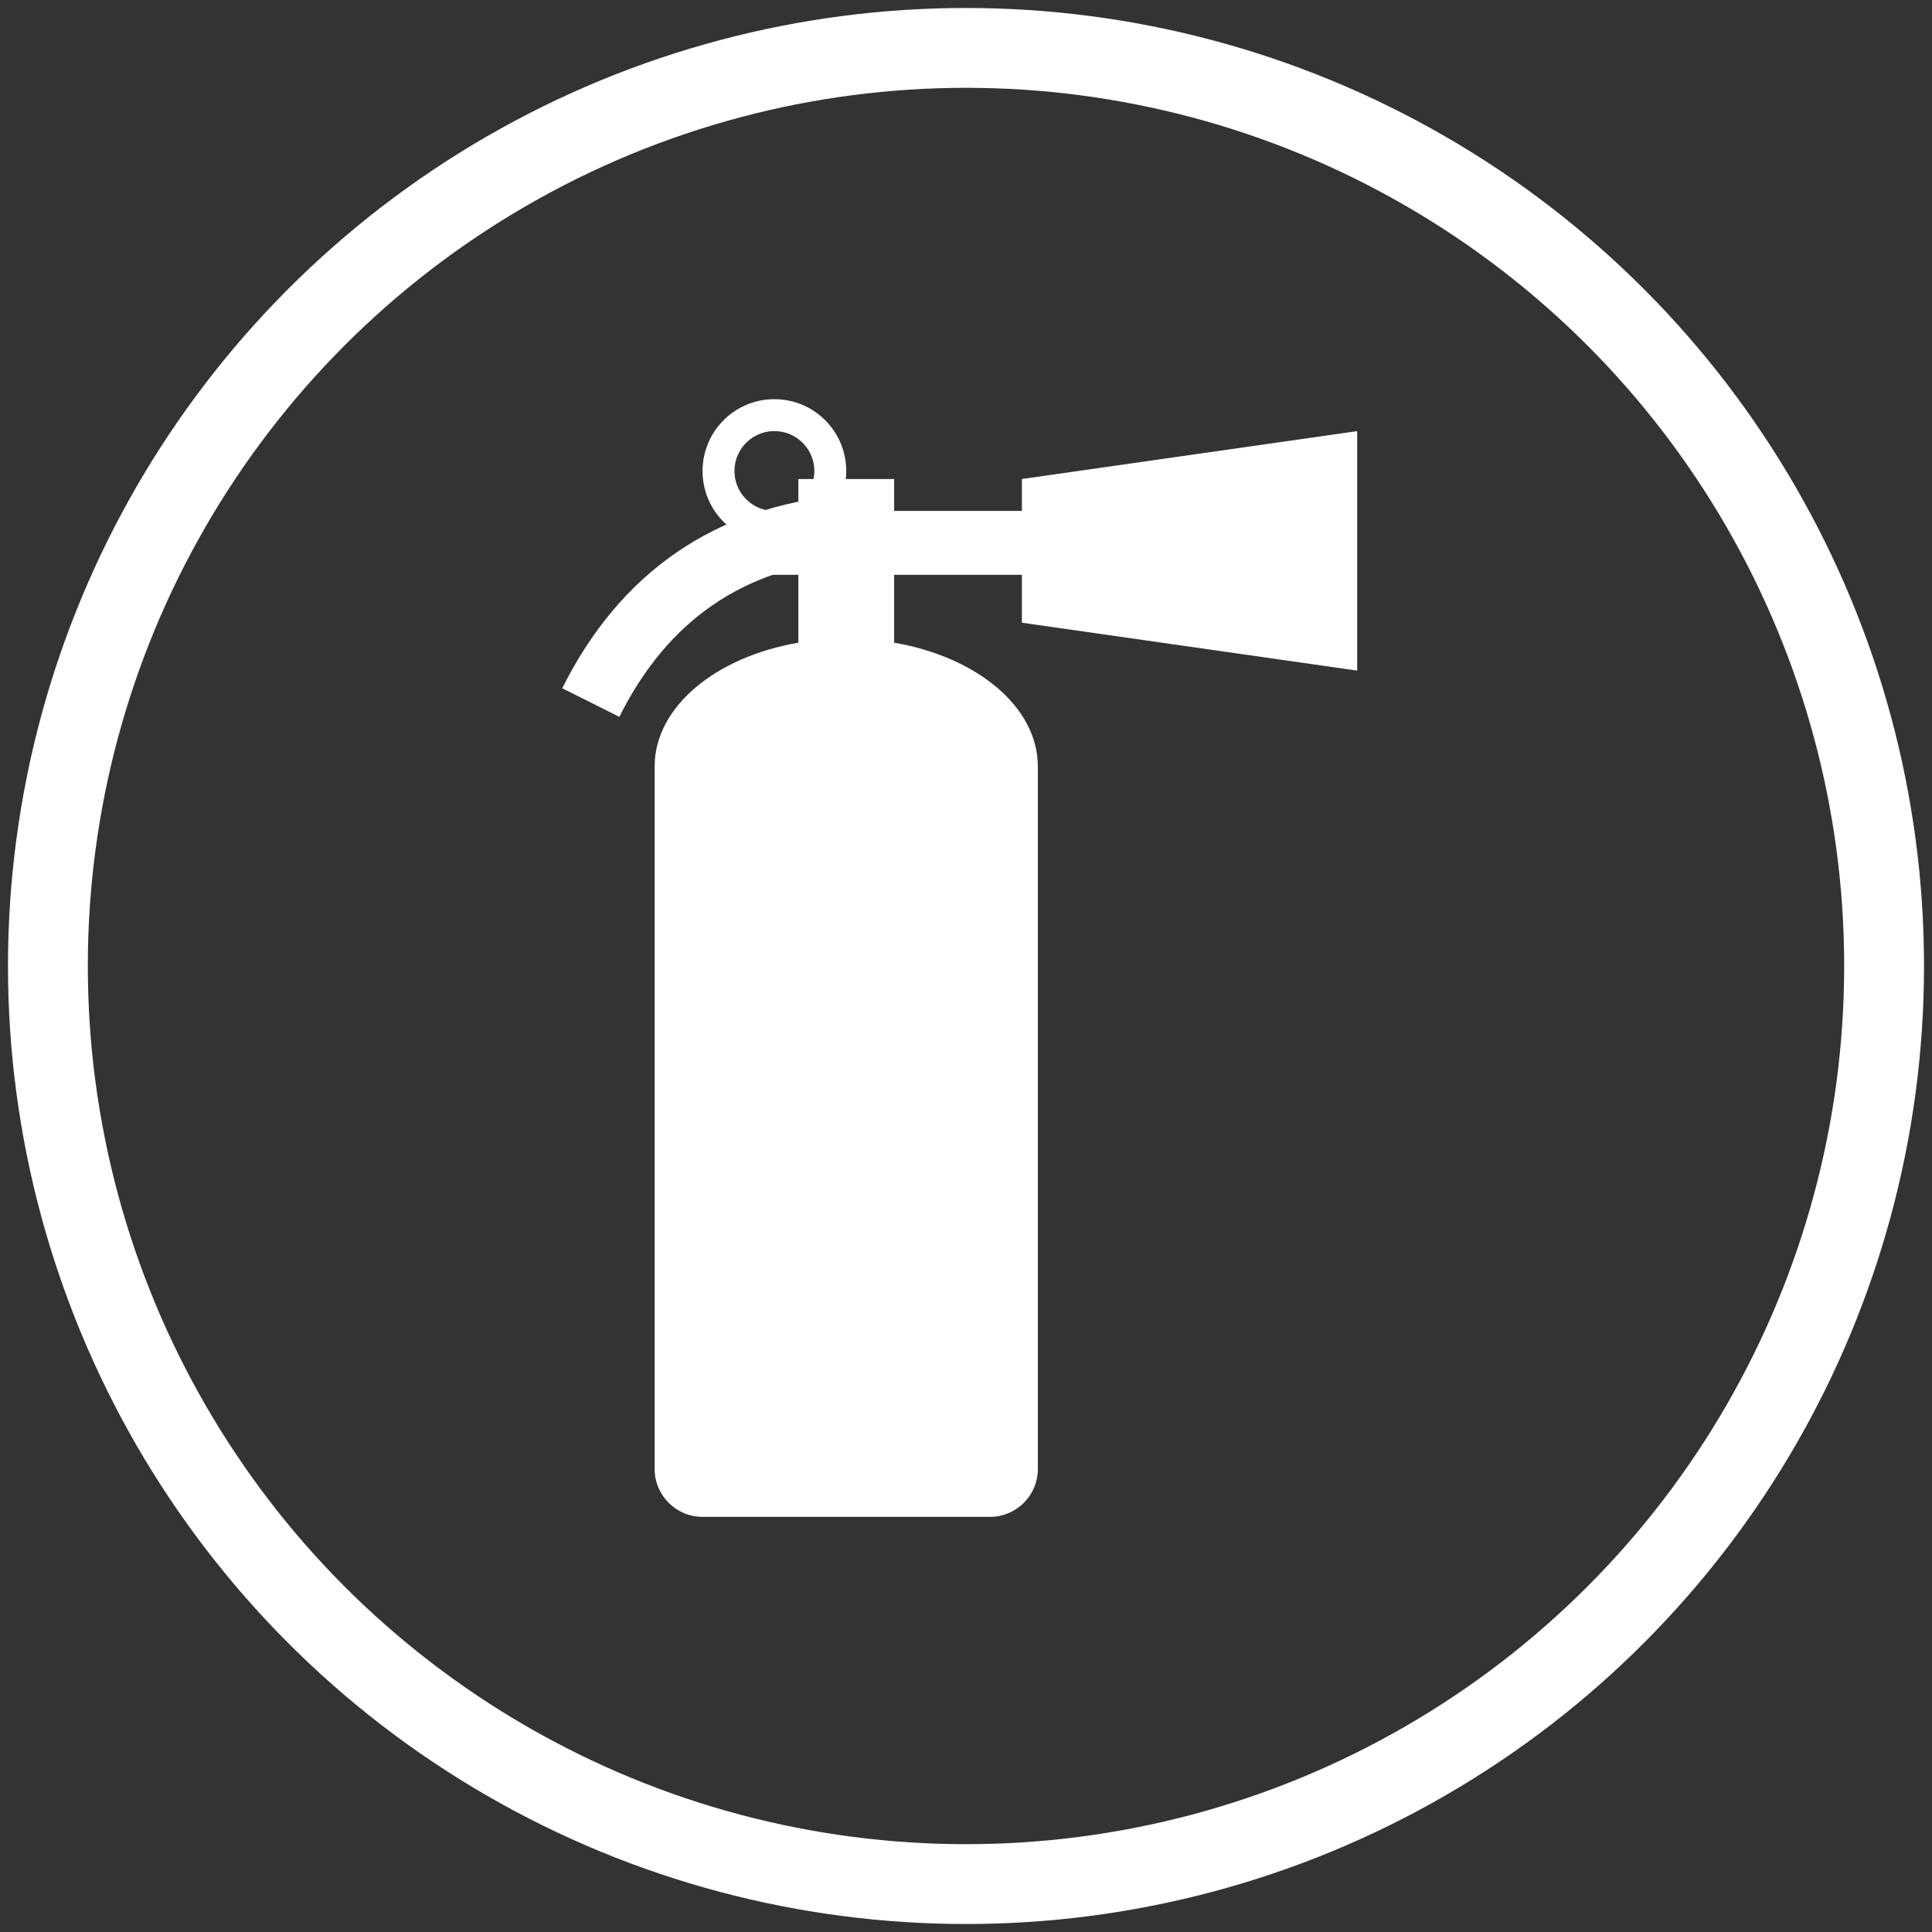
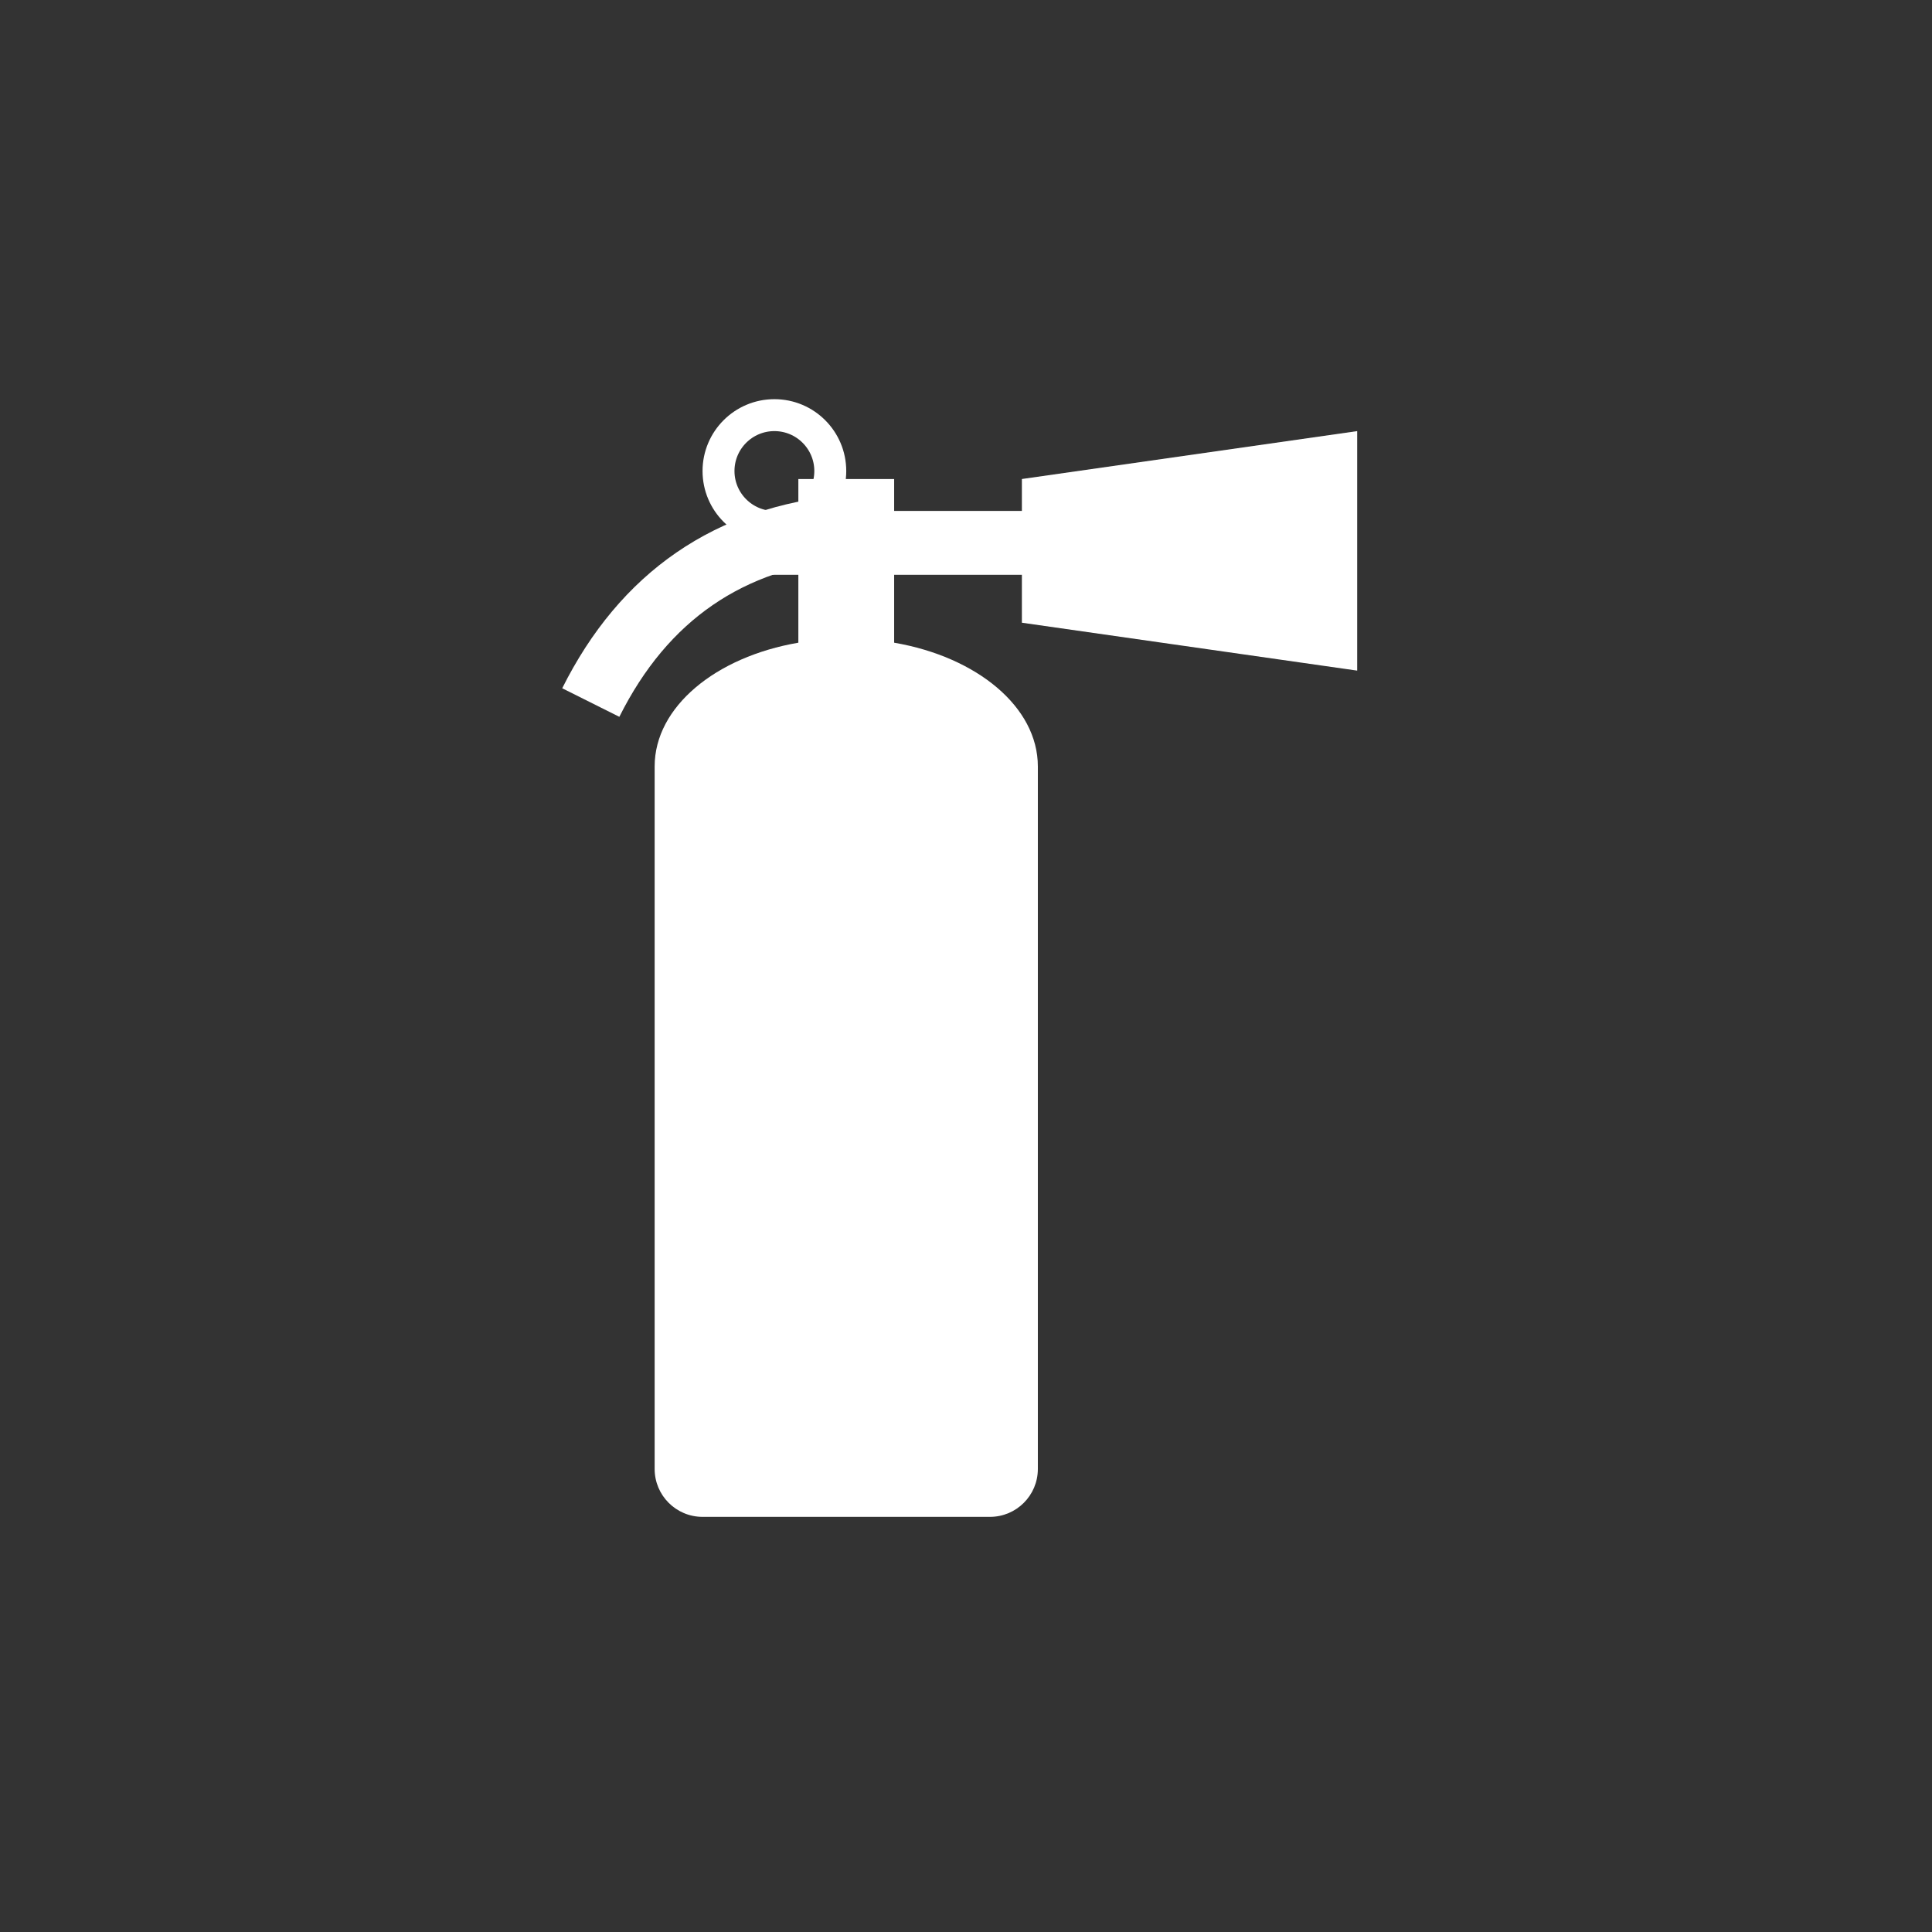
<svg xmlns="http://www.w3.org/2000/svg" width="121px" height="121px" viewBox="0 0 121 121" version="1.1">
  <rect x="0" y="0" width="121" height="121" fill="#333333" stroke="none" />
  <title>extinger</title>
  <desc>Created with Sketch.</desc>
  <defs />
  <g id="Page-1" stroke="none" stroke-width="1" fill="none" fill-rule="evenodd">
    <g id="extinger" transform="translate(3, 3)">
      <g id="icon" transform="translate(34, 23)">
        <path d="M27,6 L27,4 L48,1 L48,16 L27,13 L27,10 L19,10 L19,14.252 C24.176,15.14 28,18.272 28,22 L28,66 C28,67.657 26.657,69 25,69 L7,69 C5.343,69 4,67.657 4,66 L4,22 C4,18.272 7.824,15.14 13,14.252 L13,10 L11,10 L11,6 L13,6 L13,4 L19,4 L19,6 L27,6 Z" id="Combined-Shape" fill="#FFFFFF" />
        <circle id="Oval-4" stroke="#FFFFFF" stroke-width="2" cx="11.5" cy="3.5" r="3.5" />
        <path d="M0,18 C3.333,11.333 8.667,7.667 16,7" id="Path-3" stroke="#FFFFFF" stroke-width="4" />
      </g>
-       <circle id="Oval-Copy" stroke="#FFFFFF" stroke-width="5" cx="57.5" cy="57.5" r="57.5" />
    </g>
  </g>
</svg>